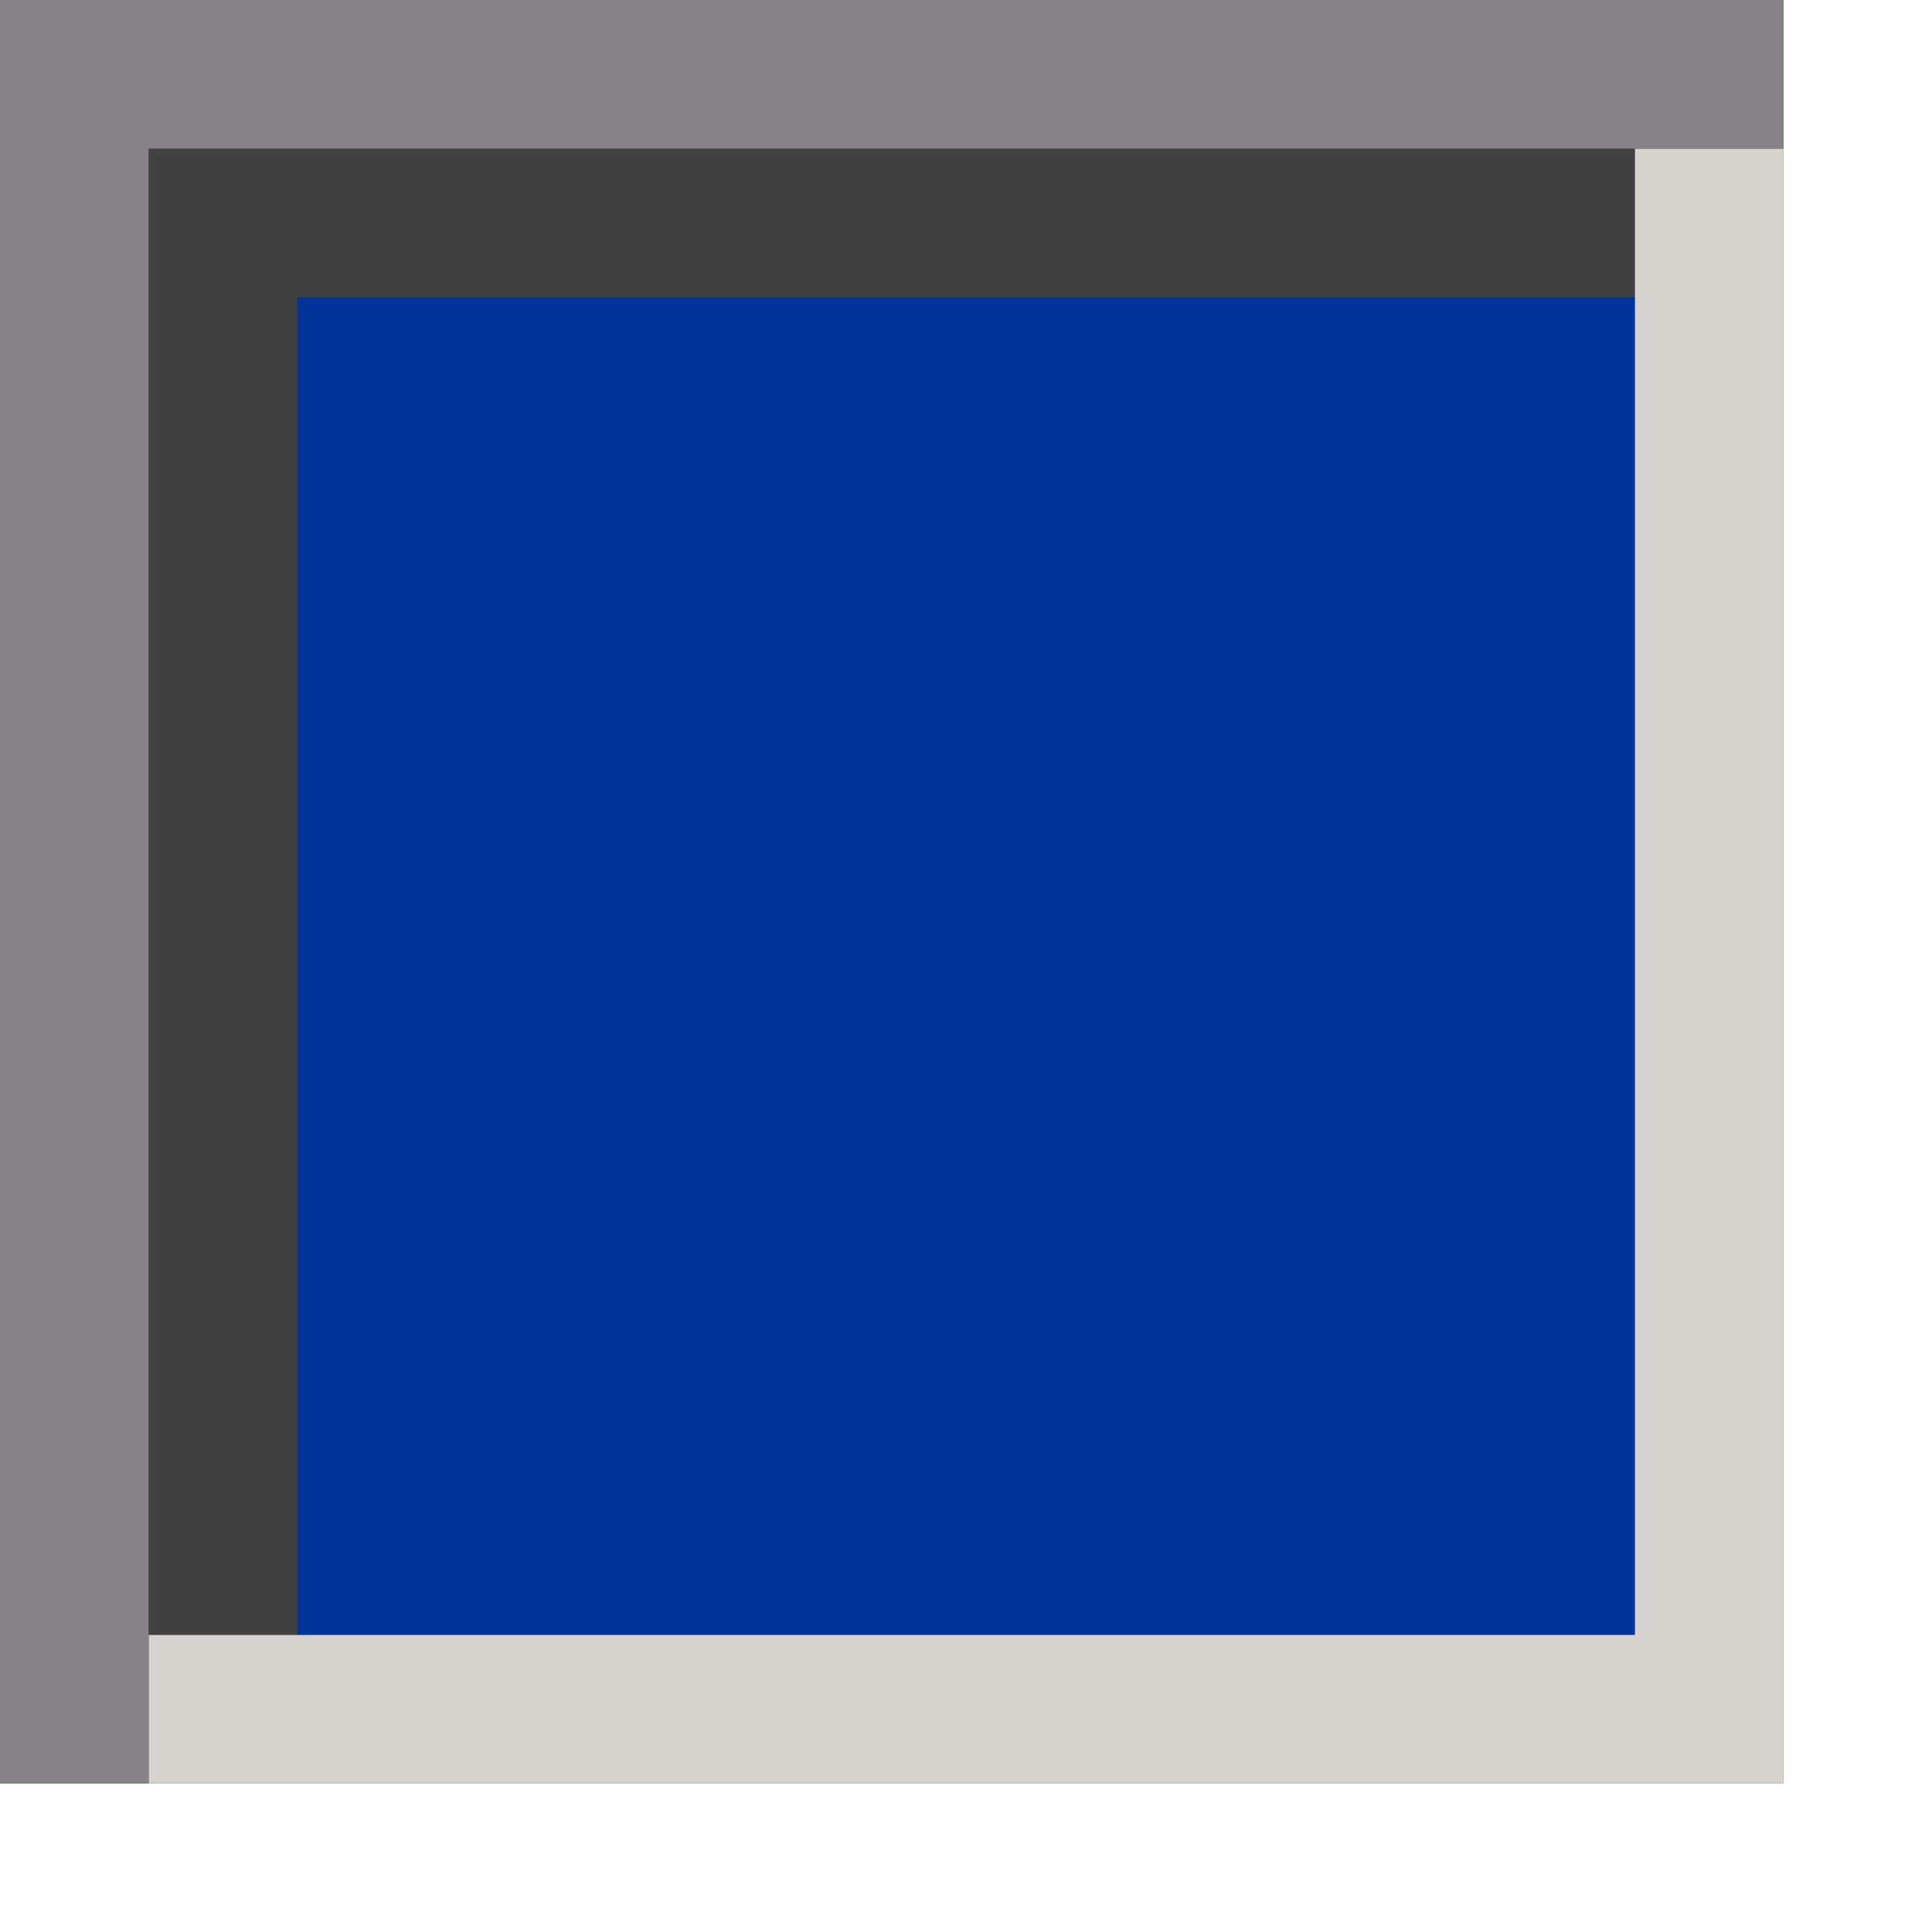
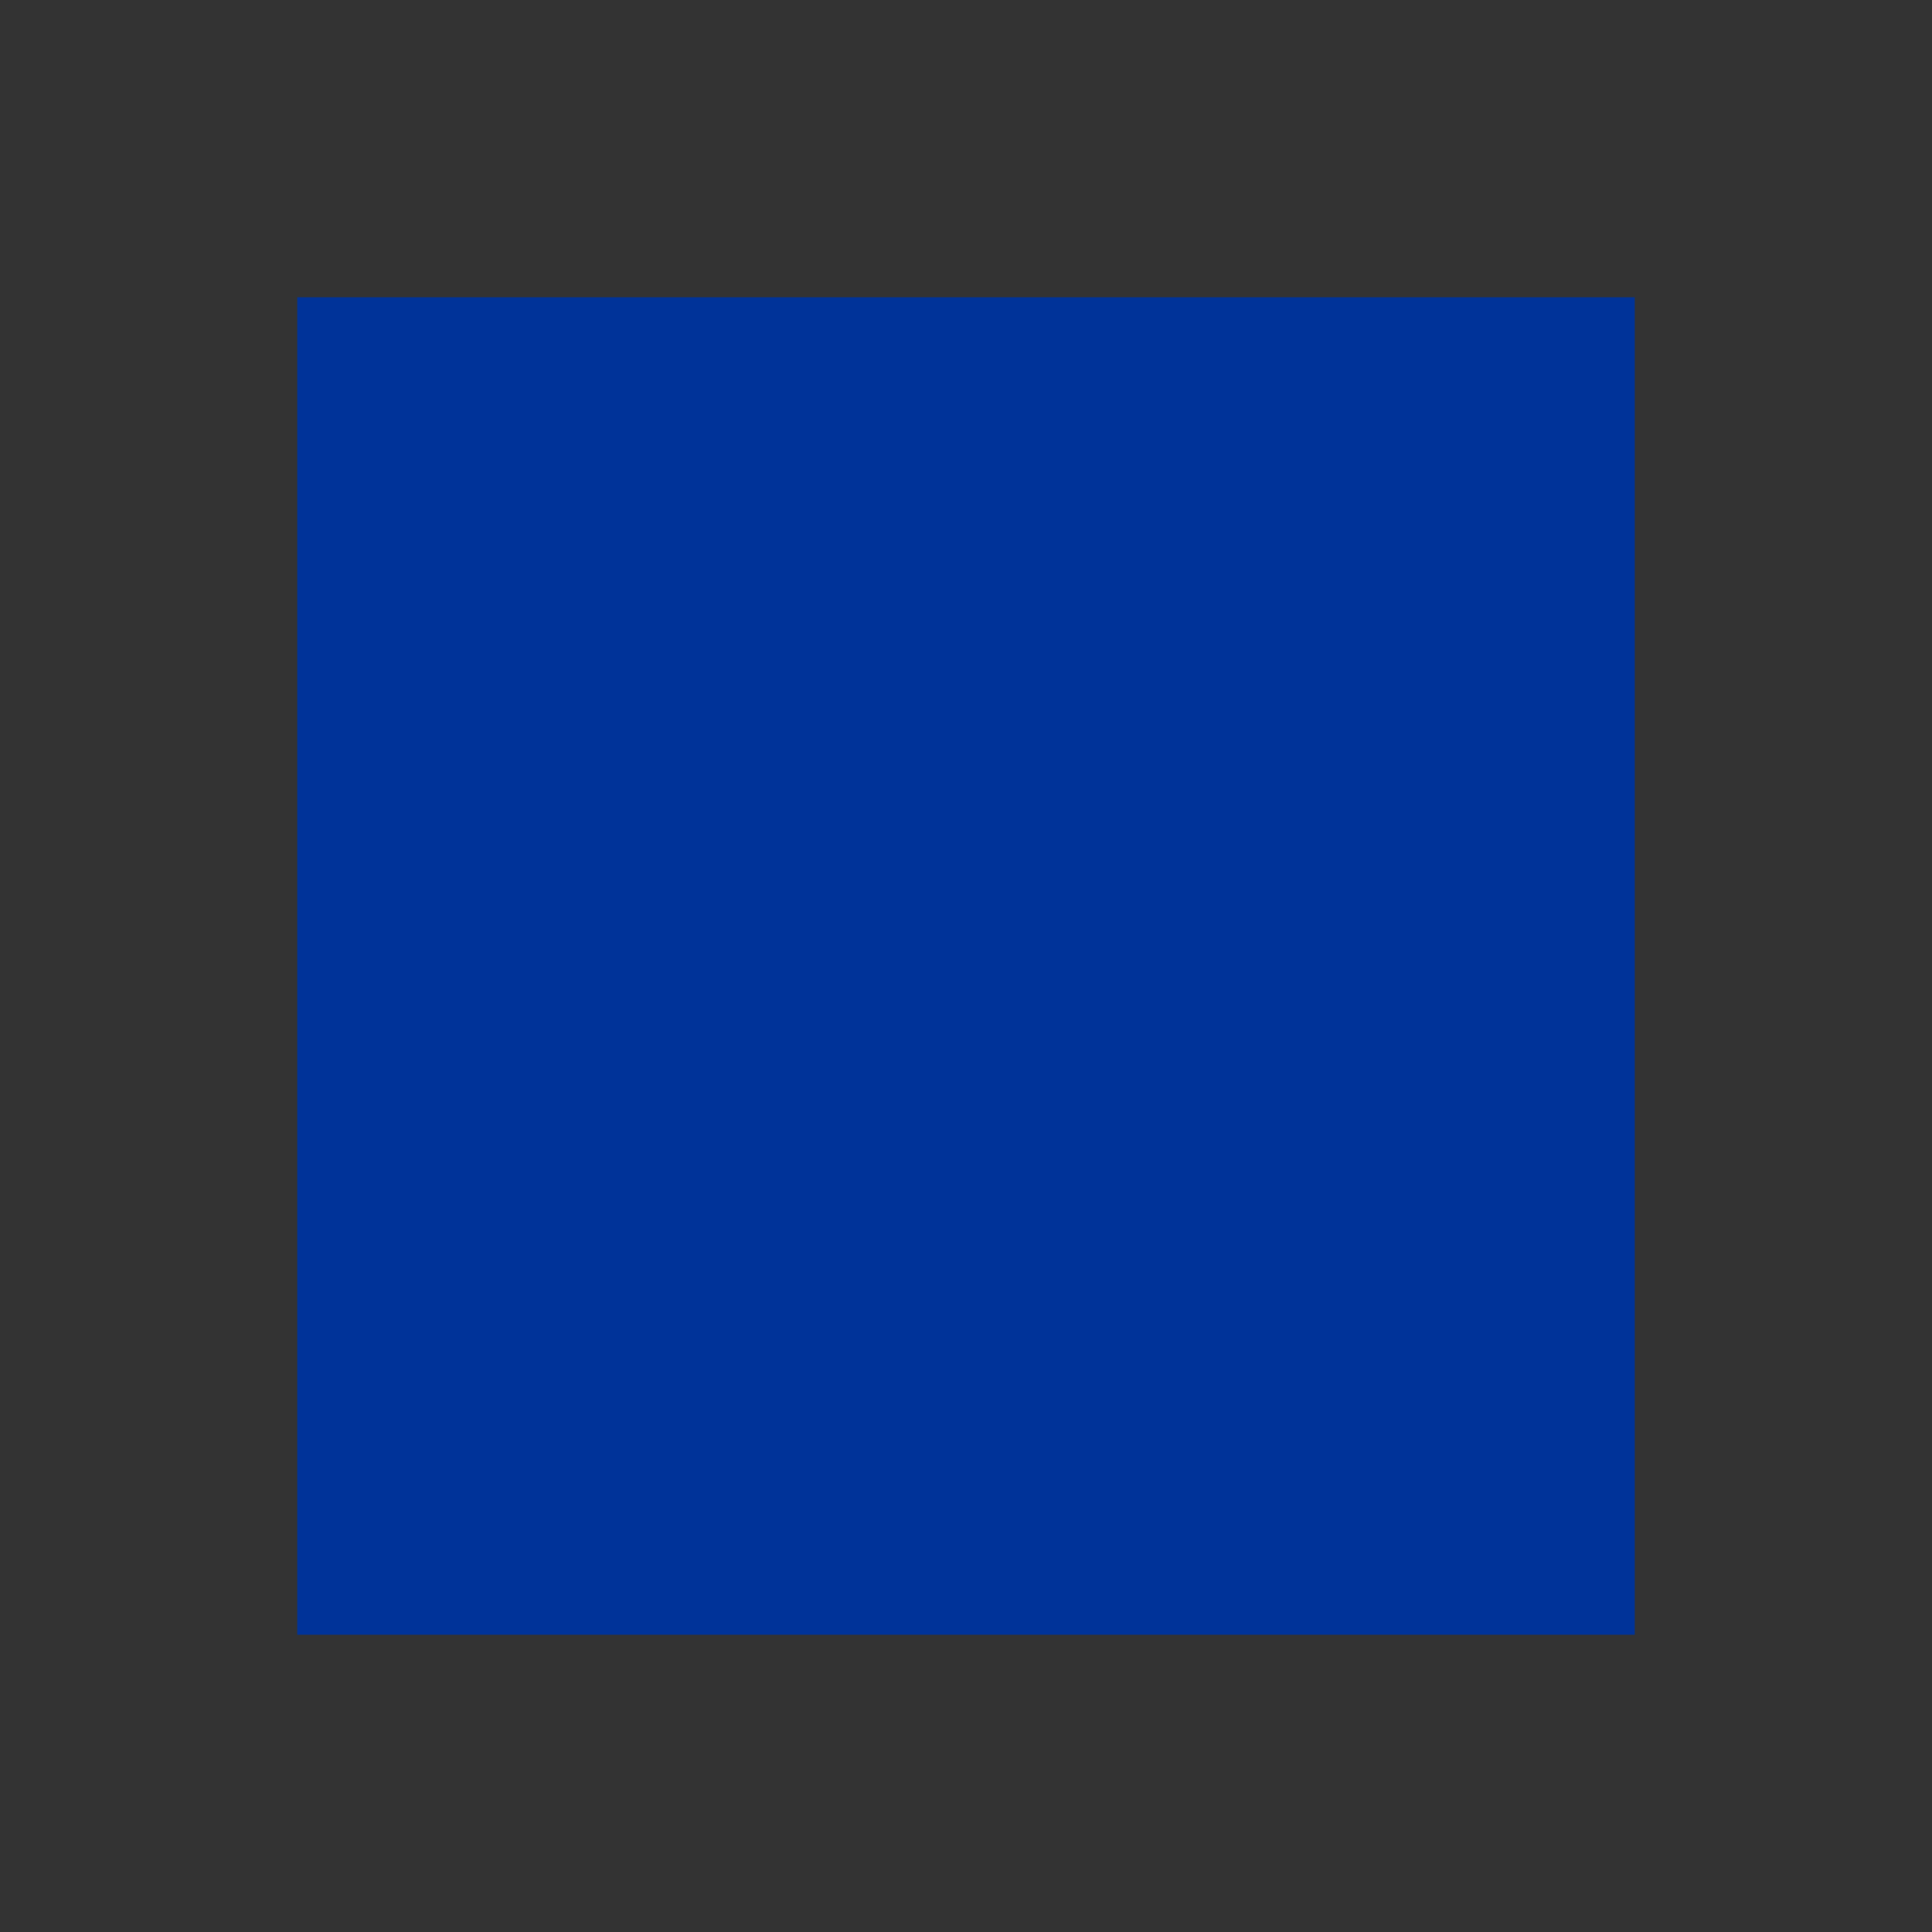
<svg xmlns="http://www.w3.org/2000/svg" height="13.0px" width="13.0px">
  <rect width="100%" height="100%" fill="#333333" stroke="none" />
  <g transform="matrix(1.0, 0.0, 0.0, 1.0, 0.65, -2.65)">
-     <path d="M10.35 4.65 L10.35 3.65 11.35 3.65 11.35 14.65 0.35 14.65 0.35 13.65 1.35 13.65 10.35 13.65 10.35 4.65" fill="#d6d3ce" fill-rule="evenodd" stroke="none" />
-     <path d="M10.35 3.65 L10.35 4.65 1.35 4.65 1.35 13.65 0.35 13.65 0.35 3.65 10.35 3.65" fill="#424142" fill-rule="evenodd" stroke="none" />
-     <path d="M11.35 2.65 L12.35 2.65 12.35 15.65 -0.65 15.65 -0.65 14.65 0.35 14.65 11.35 14.65 11.35 3.65 11.35 2.65" fill="#ffffff" fill-rule="evenodd" stroke="none" />
-     <path d="M10.35 3.65 L0.35 3.65 0.35 13.65 0.35 14.65 -0.65 14.65 -0.65 2.65 11.35 2.65 11.35 3.65 10.35 3.65" fill="#848284" fill-rule="evenodd" stroke="none" />
    <path d="M1.35 13.65 L1.35 4.65 10.35 4.65 10.35 13.65 1.35 13.65" fill="#003399" fill-rule="evenodd" stroke="none" />
  </g>
</svg>